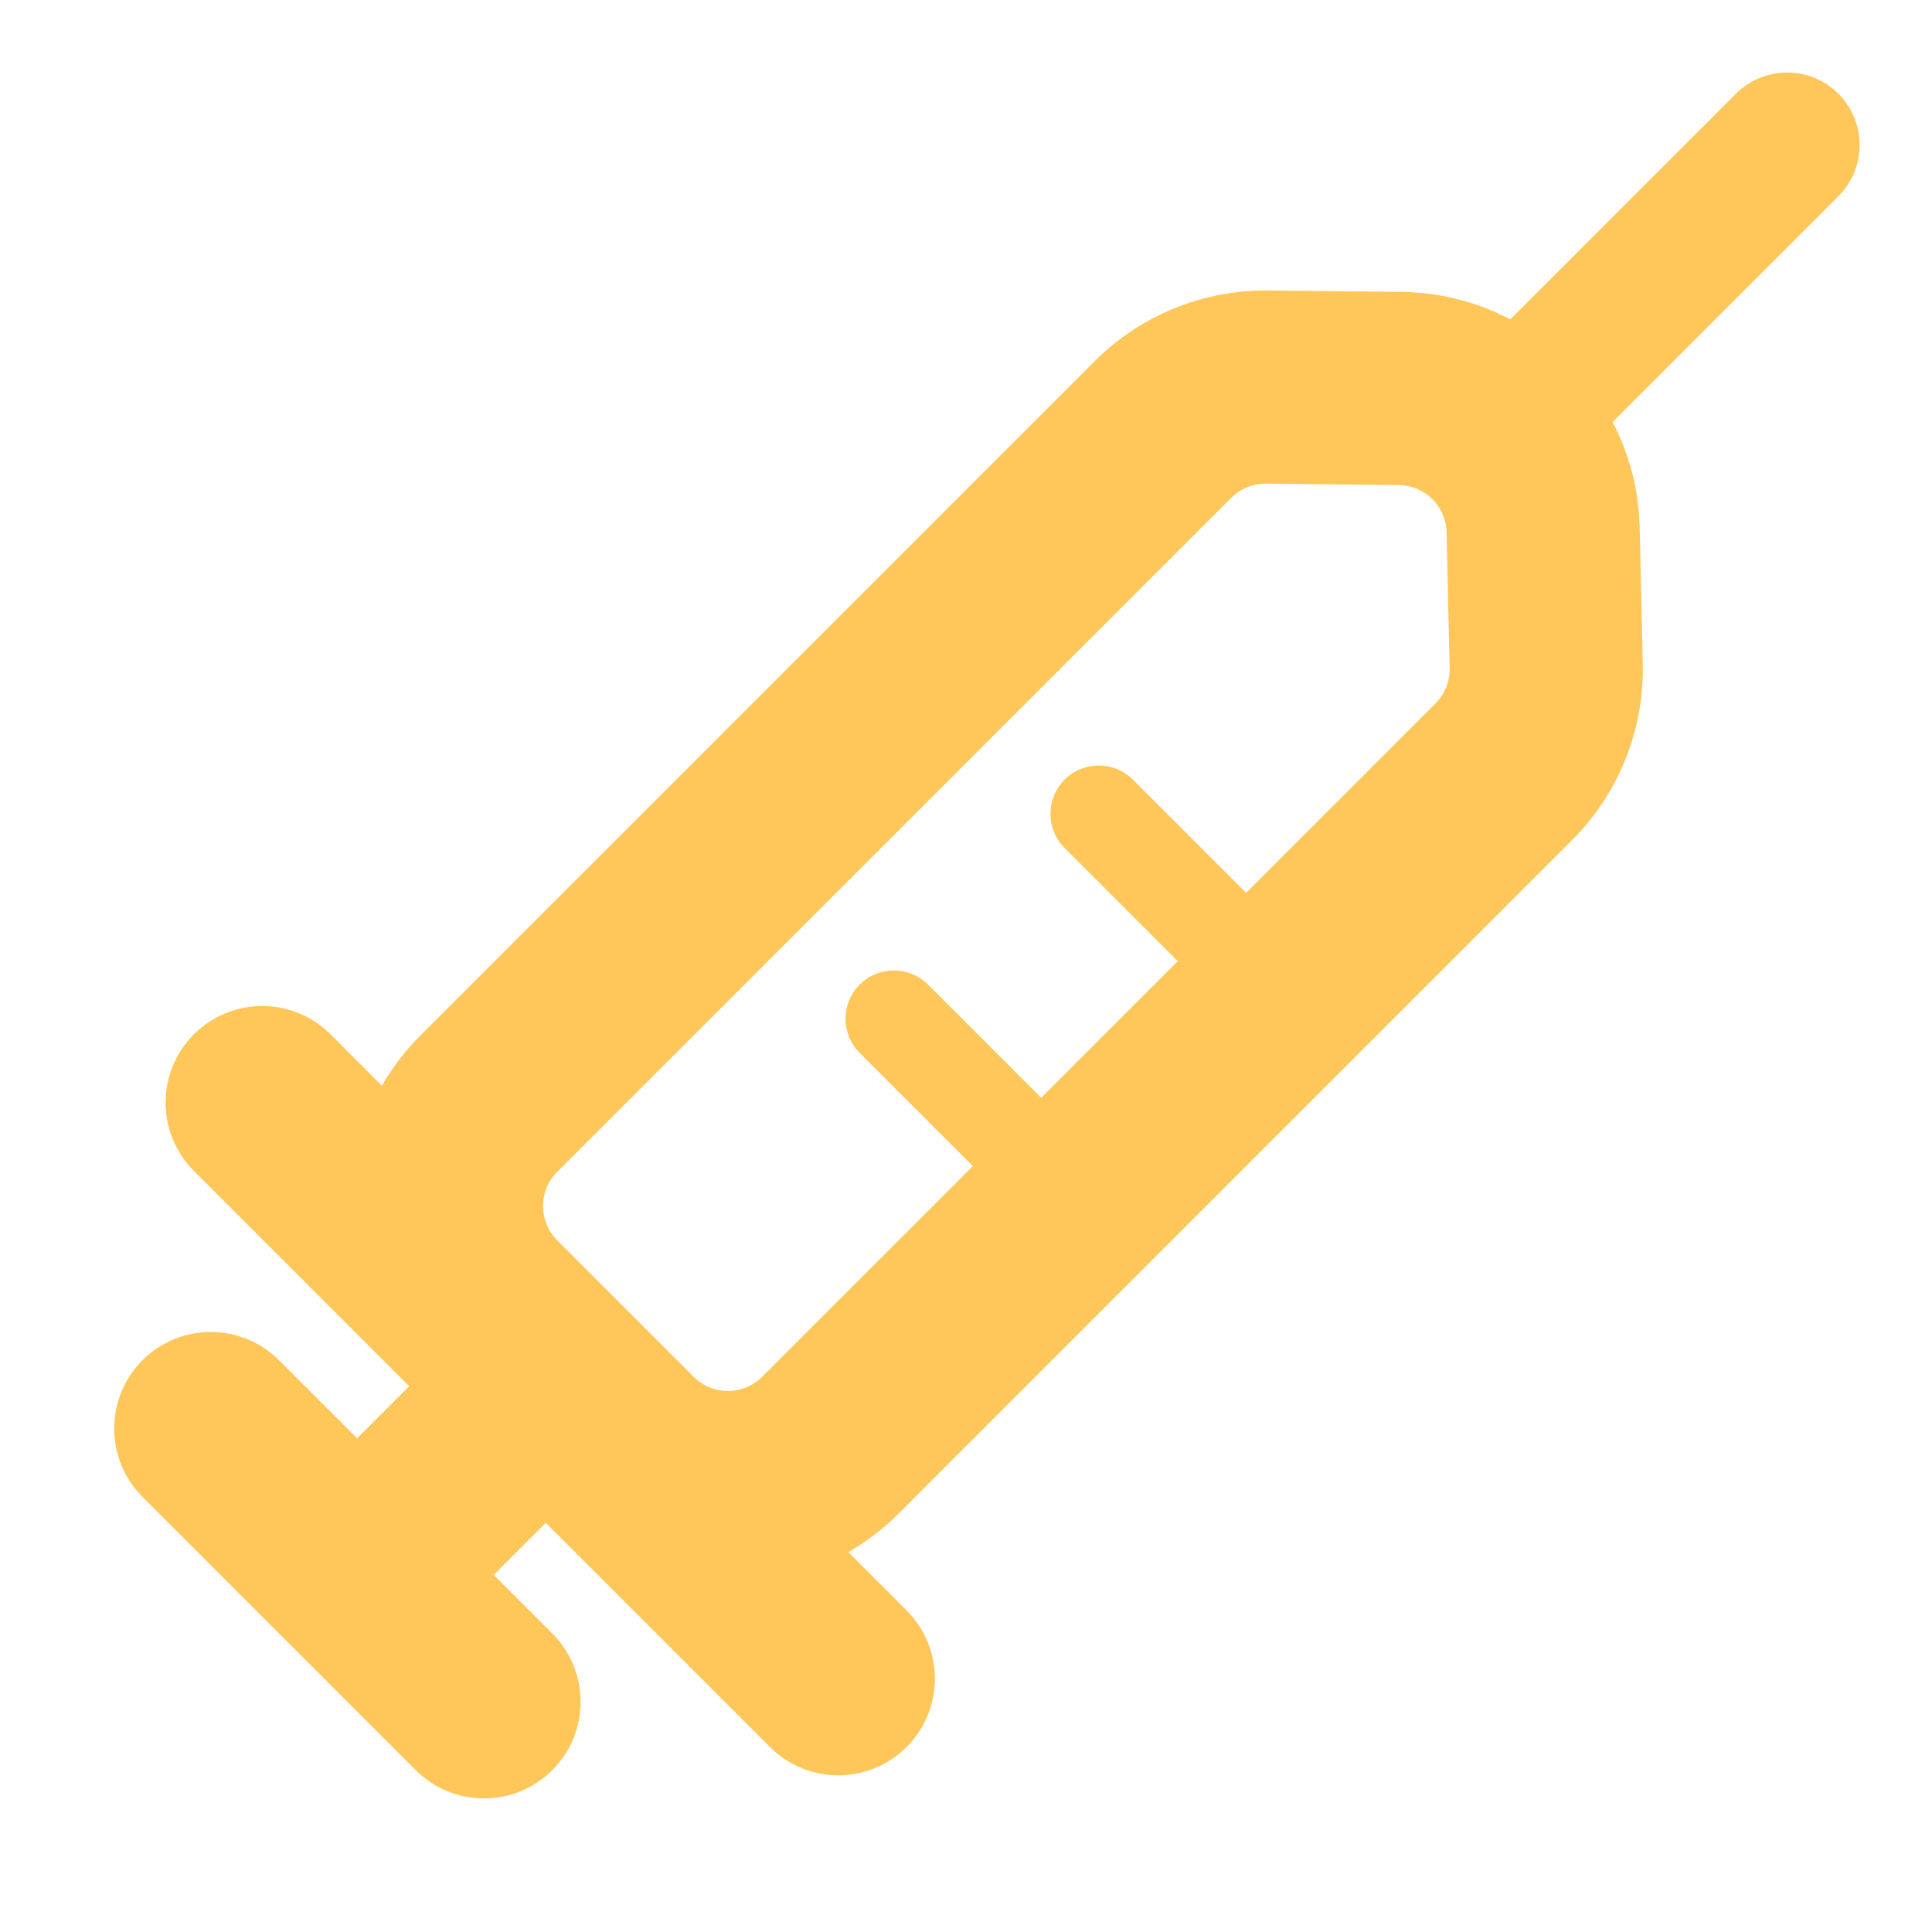
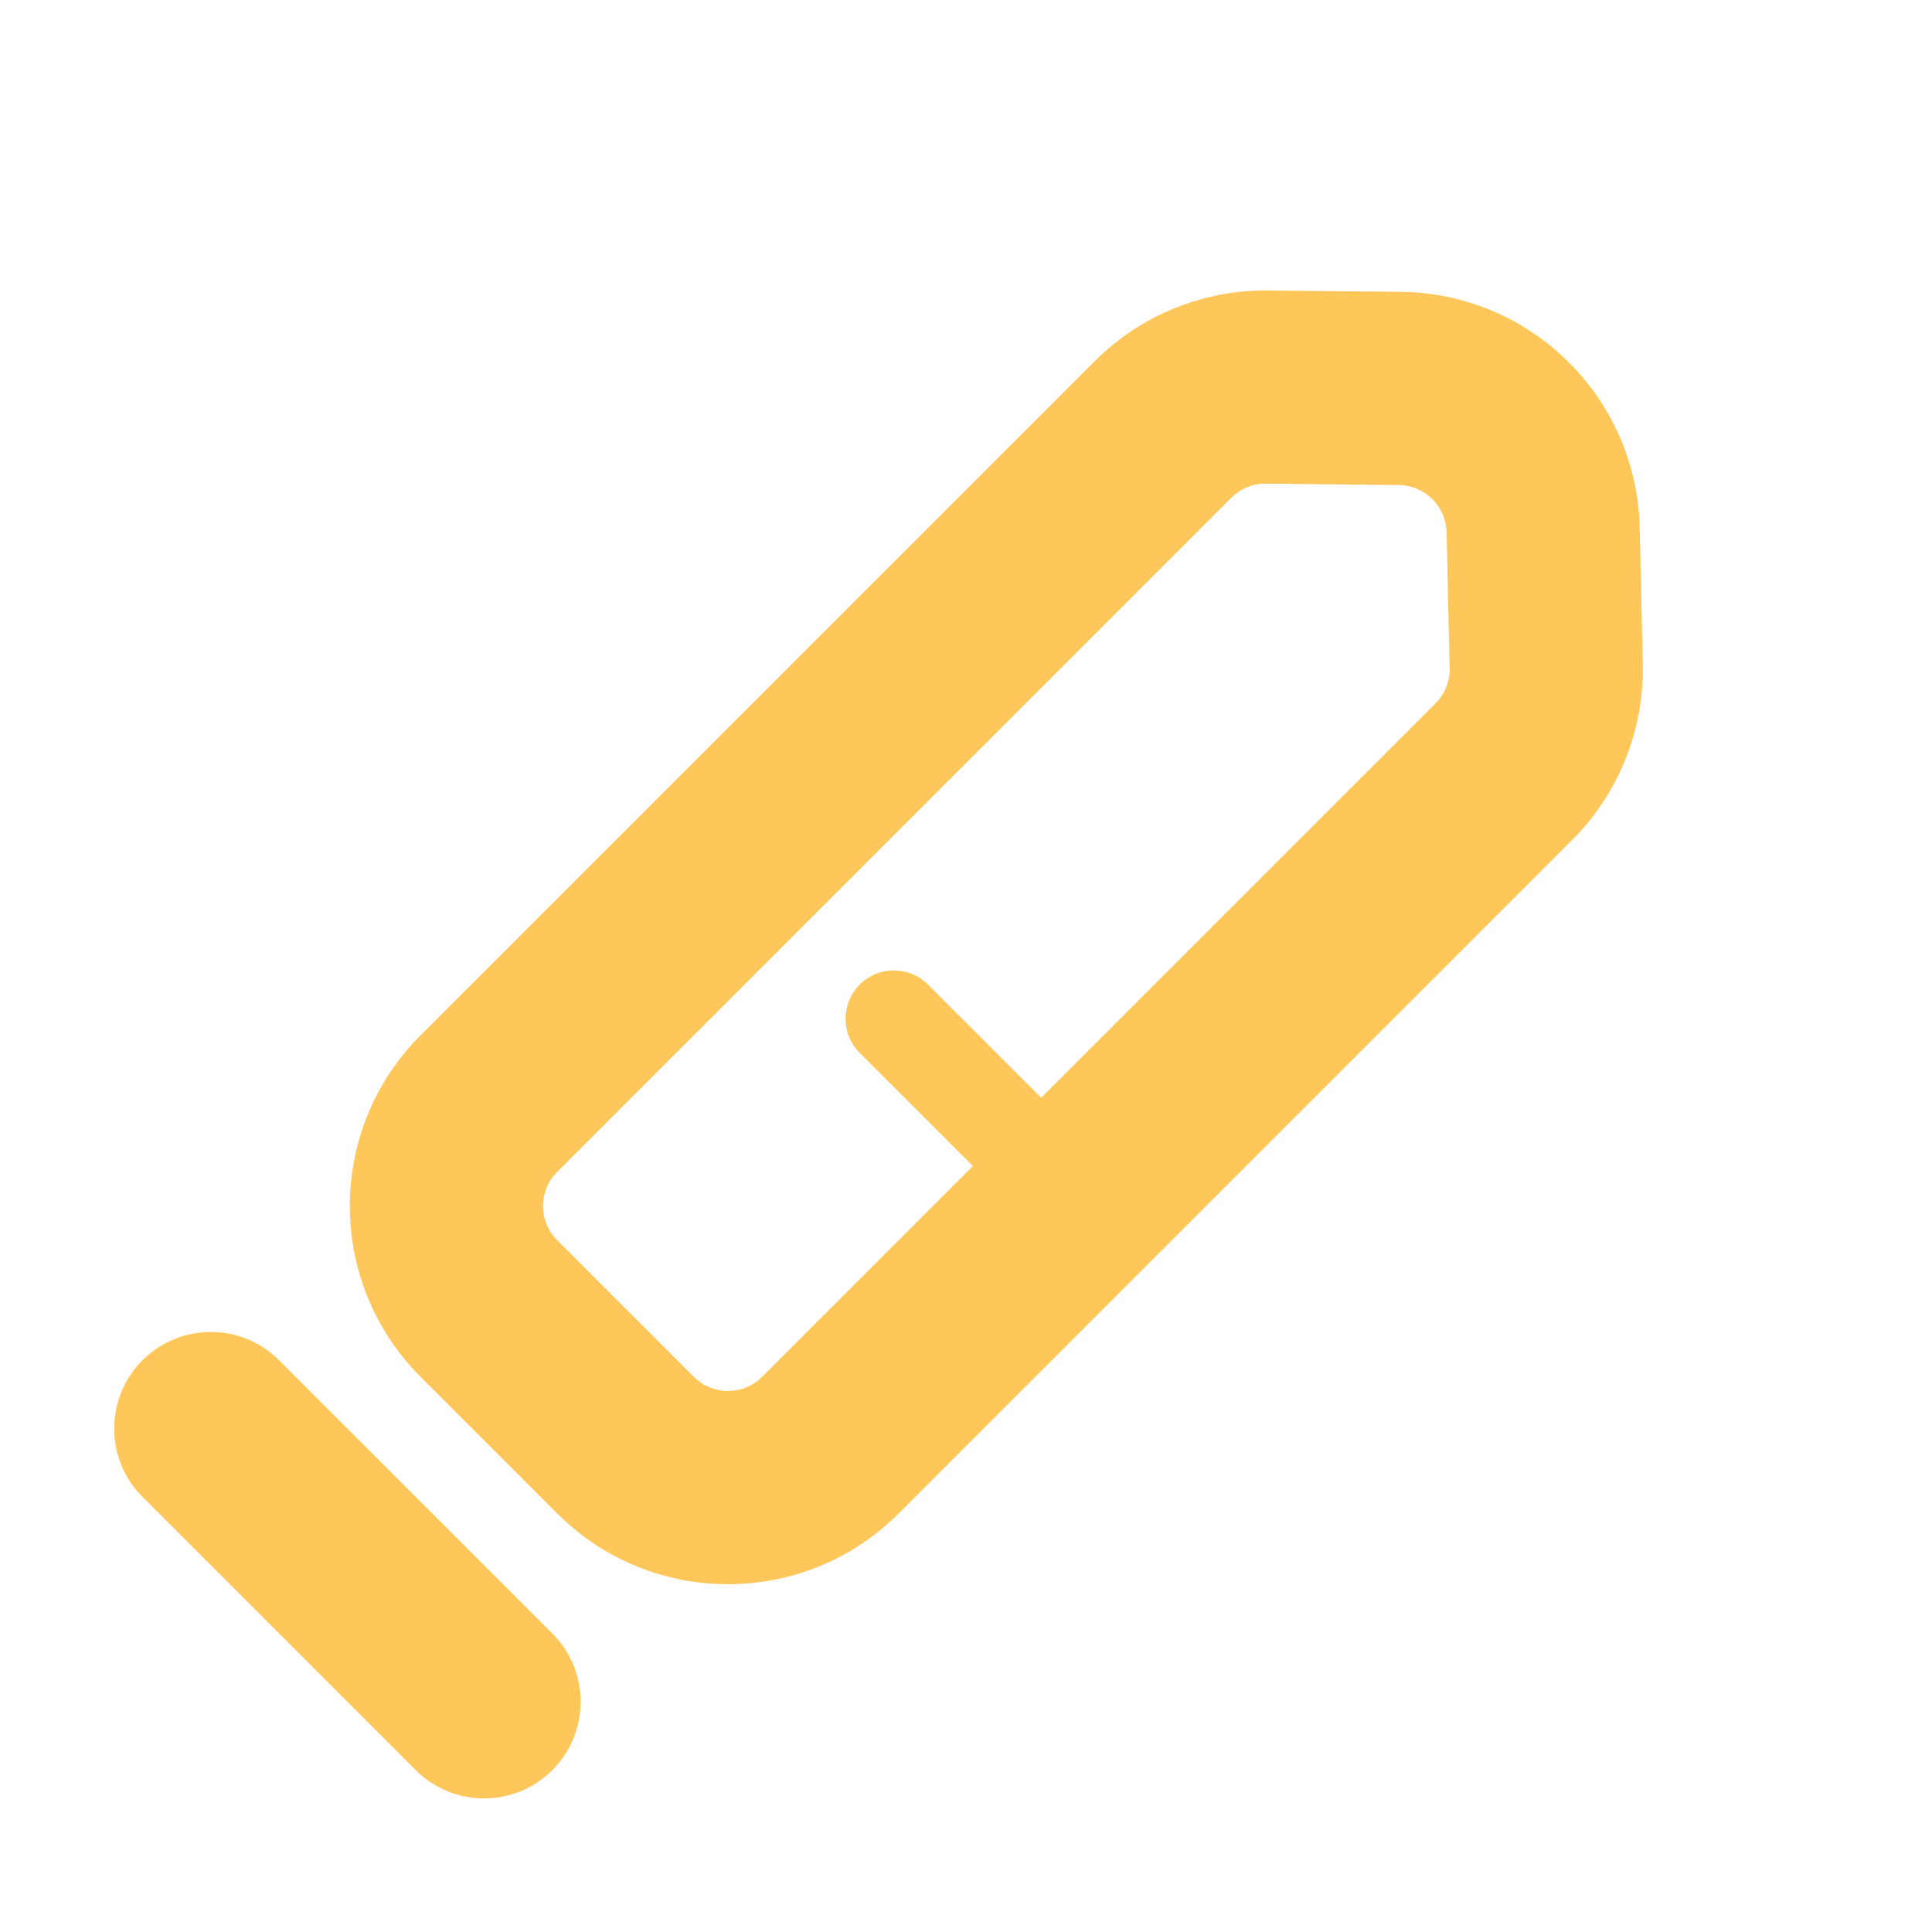
<svg xmlns="http://www.w3.org/2000/svg" width="120" height="120" viewBox="0 0 120 120" fill="none">
  <path fill-rule="evenodd" clip-rule="evenodd" d="M26.121 64.305C20.263 70.163 20.263 79.66 26.121 85.518L34.607 94.004C40.464 99.862 49.962 99.862 55.82 94.004L97.646 52.177C100.543 49.28 102.129 45.325 102.036 41.23L101.845 32.788C101.662 24.7 95.098 18.214 87.008 18.128L78.76 18.041C74.726 17.998 70.846 19.581 67.993 22.433L26.121 64.305ZM89.161 43.691L47.334 85.518C46.163 86.69 44.263 86.69 43.092 85.518L34.607 77.033C33.435 75.862 33.435 73.962 34.607 72.79L76.478 30.918C77.049 30.348 77.825 30.031 78.632 30.04L86.881 30.128C88.499 30.145 89.812 31.442 89.848 33.059L90.039 41.502C90.058 42.321 89.741 43.112 89.161 43.691Z" fill="#FFC75A" />
  <path d="M66.125 69.64C67.297 70.811 67.297 72.711 66.125 73.882C64.954 75.054 63.054 75.054 61.882 73.882L53.397 65.397C52.225 64.225 52.225 62.326 53.397 61.154C54.569 59.983 56.468 59.983 57.64 61.154L66.125 69.64Z" fill="#FFC75A" />
  <path d="M34.305 101.459C36.648 103.802 36.648 107.602 34.305 109.945C31.962 112.288 28.163 112.288 25.82 109.945L8.849 92.974C6.506 90.631 6.506 86.832 8.849 84.489C11.192 82.145 14.991 82.145 17.334 84.489L34.305 101.459Z" fill="#FFC75A" />
-   <path d="M56.31 100.025C58.654 102.368 58.654 106.167 56.31 108.511C53.967 110.854 50.168 110.854 47.825 108.511L12.043 72.728C9.699 70.385 9.699 66.586 12.043 64.243C14.386 61.9 18.185 61.9 20.528 64.243L56.31 100.025Z" fill="#FFC75A" />
-   <path d="M78.853 56.912C80.024 58.083 80.024 59.983 78.853 61.154C77.681 62.326 75.782 62.326 74.61 61.154L66.125 52.669C64.953 51.498 64.953 49.598 66.125 48.426C67.297 47.255 69.196 47.255 70.367 48.426L78.853 56.912Z" fill="#FFC75A" />
-   <path d="M30 98.485L21.515 90L30 81.515L38.485 90L30 98.485Z" fill="#FFC75A" />
-   <path d="M107.822 5.822C109.579 4.065 112.429 4.065 114.186 5.822C115.943 7.579 115.943 10.428 114.186 12.186L96.186 30.186C94.429 31.943 91.579 31.943 89.822 30.186C88.064 28.428 88.064 25.579 89.822 23.822L107.822 5.822Z" fill="#FFC75A" />
</svg>